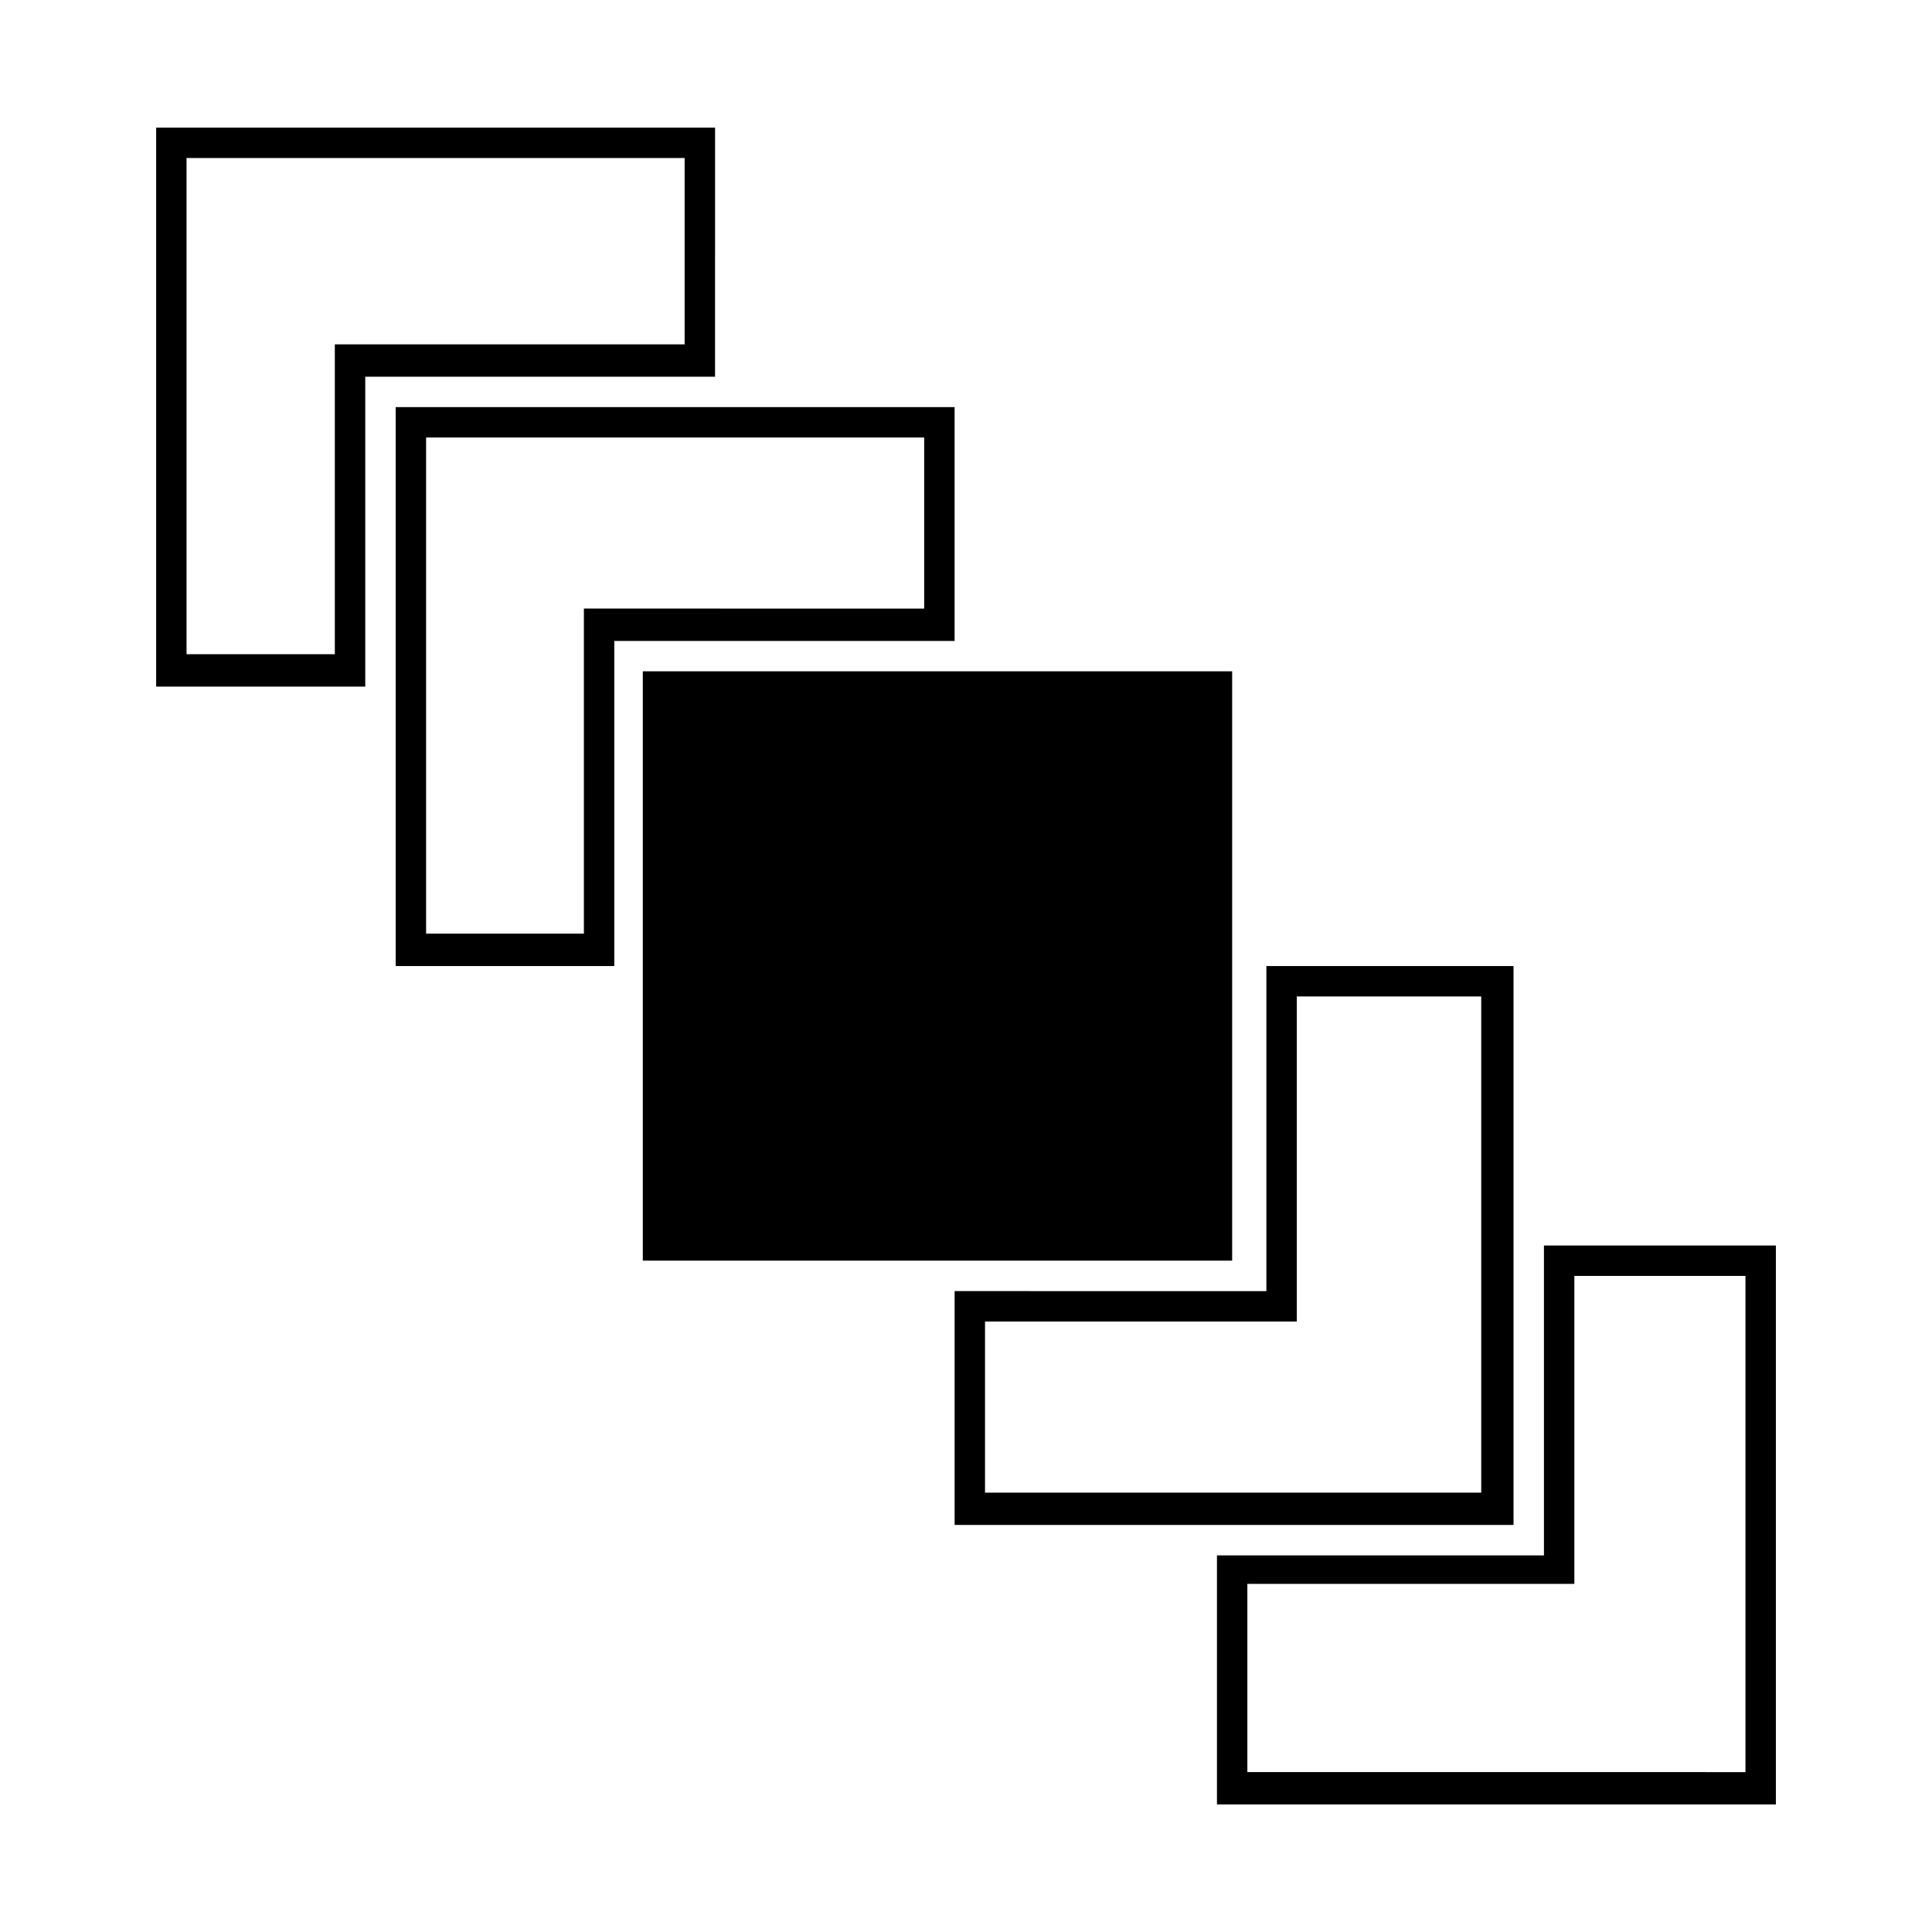
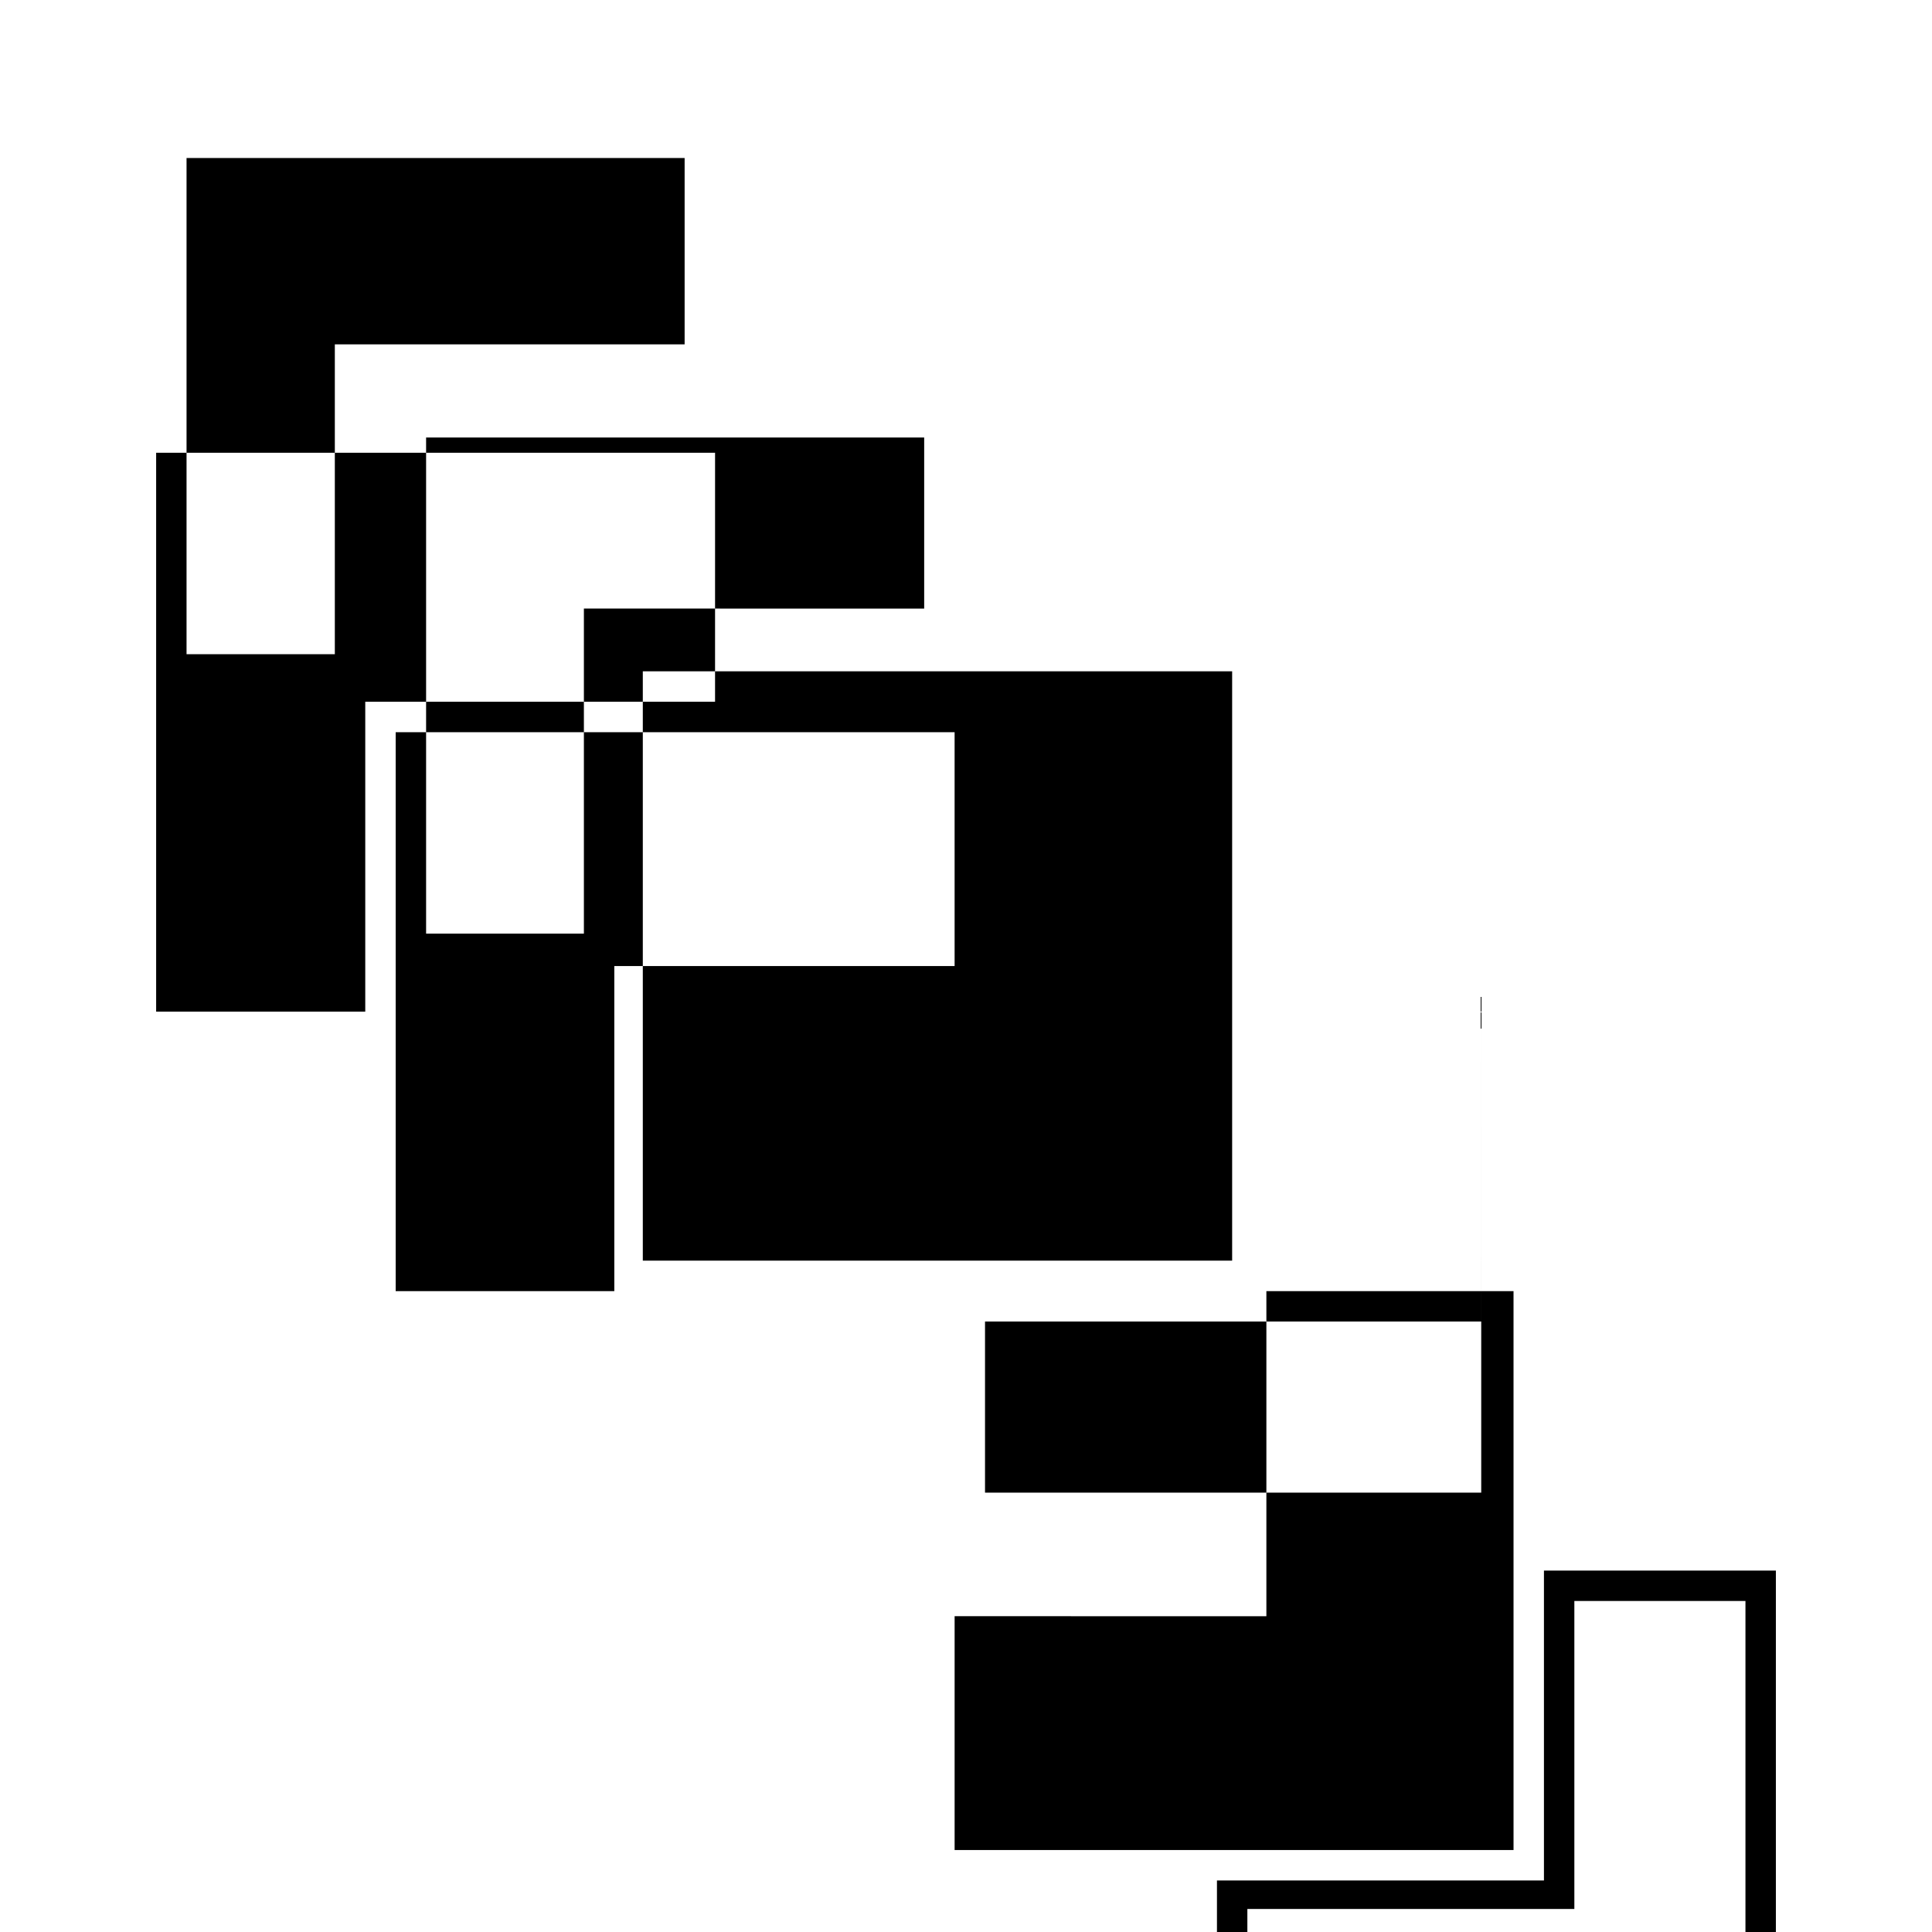
<svg xmlns="http://www.w3.org/2000/svg" fill="#000000" width="800px" height="800px" version="1.1" viewBox="144 144 512 512">
-   <path d="m314.35 478.09v-156.18h156.18v156.18zm11.082-292.21v49.375h-92.699v82.121h-39.297v-131.5h132m63.48 74.062v45.344l-90.18-0.004v86.152h-41.816v-131.49h132m147.62 148.12v131.5h-131.5v-45.344h82.625v-86.152h48.871m70.027 74.062v131.5l-132-0.004v-49.879l86.656 0.004v-81.617h45.34m-273.06-304.3h-148.12v148.12h55.418v-82.125h92.699zm63.48 74.059h-148.12v148.12h57.938v-86.152h90.184zm148.12 148.12h-65.496v86.152l-82.621-0.004v61.969h148.12zm69.527 74.059h-61.465v82.121h-86.656v66h148.12z" />
+   <path d="m314.35 478.09v-156.18h156.18v156.18zm11.082-292.21v49.375h-92.699v82.121h-39.297v-131.5h132m63.48 74.062v45.344l-90.18-0.004v86.152h-41.816v-131.49h132m147.62 148.12v131.5h-131.5v-45.344h82.625h48.871m70.027 74.062v131.5l-132-0.004v-49.879l86.656 0.004v-81.617h45.34m-273.06-304.3h-148.12v148.12h55.418v-82.125h92.699zm63.48 74.059h-148.12v148.12h57.938v-86.152h90.184zm148.12 148.12h-65.496v86.152l-82.621-0.004v61.969h148.12zm69.527 74.059h-61.465v82.121h-86.656v66h148.12z" />
</svg>